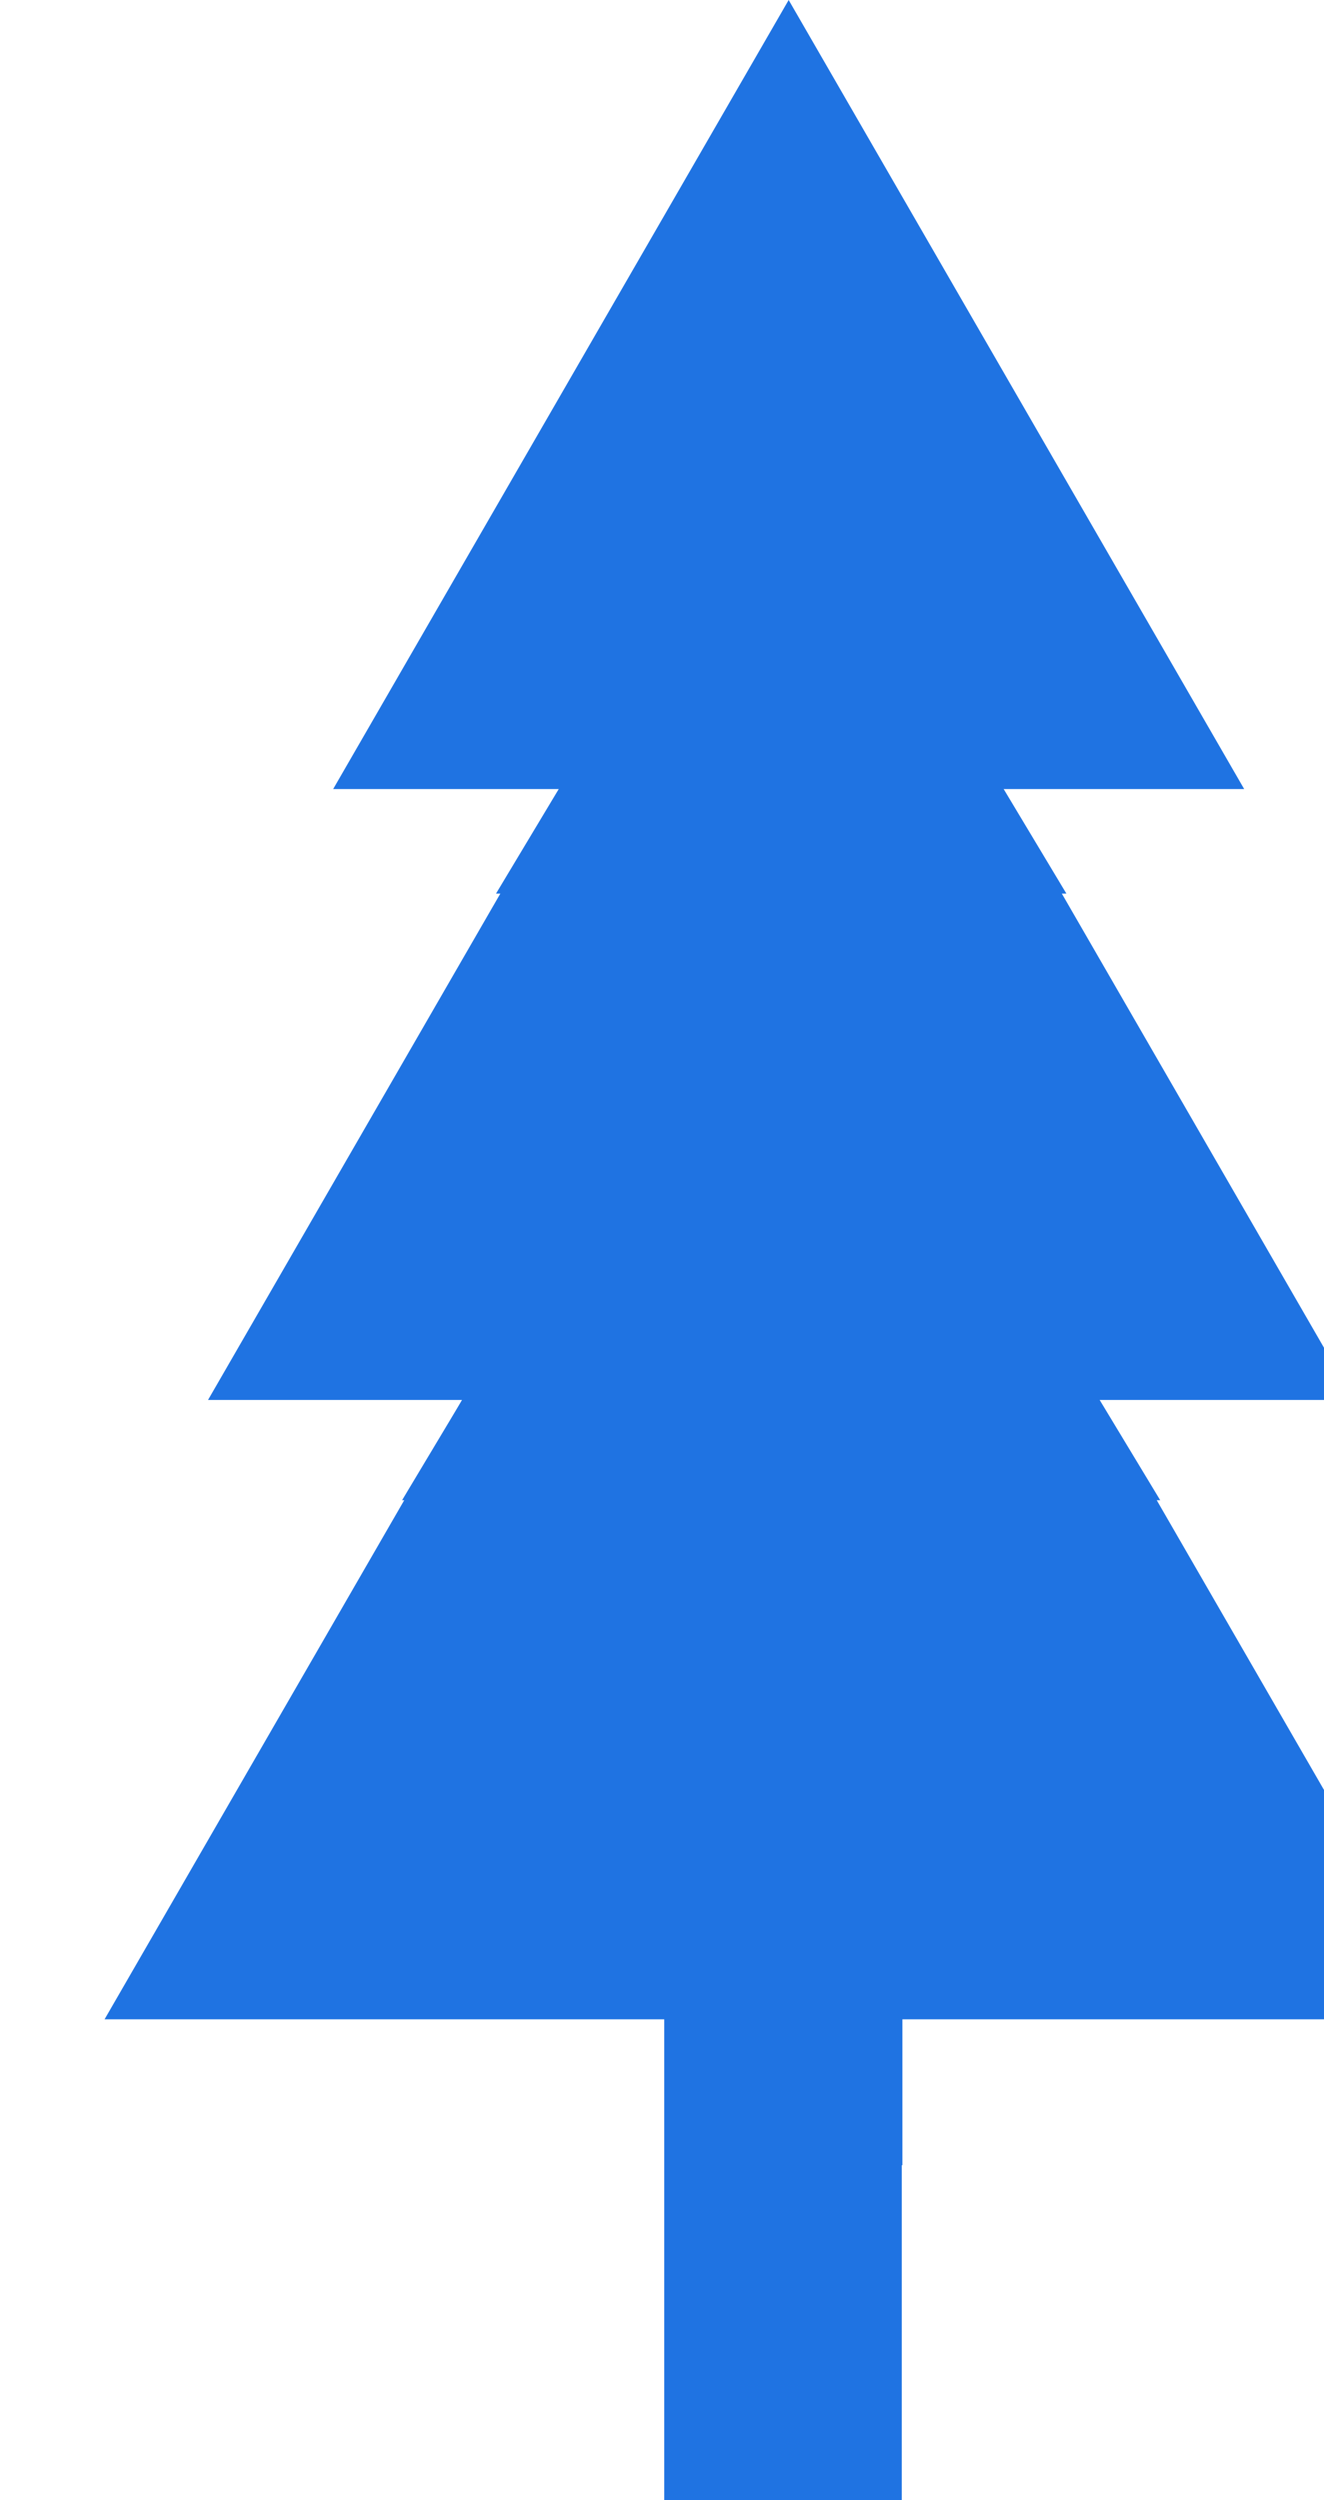
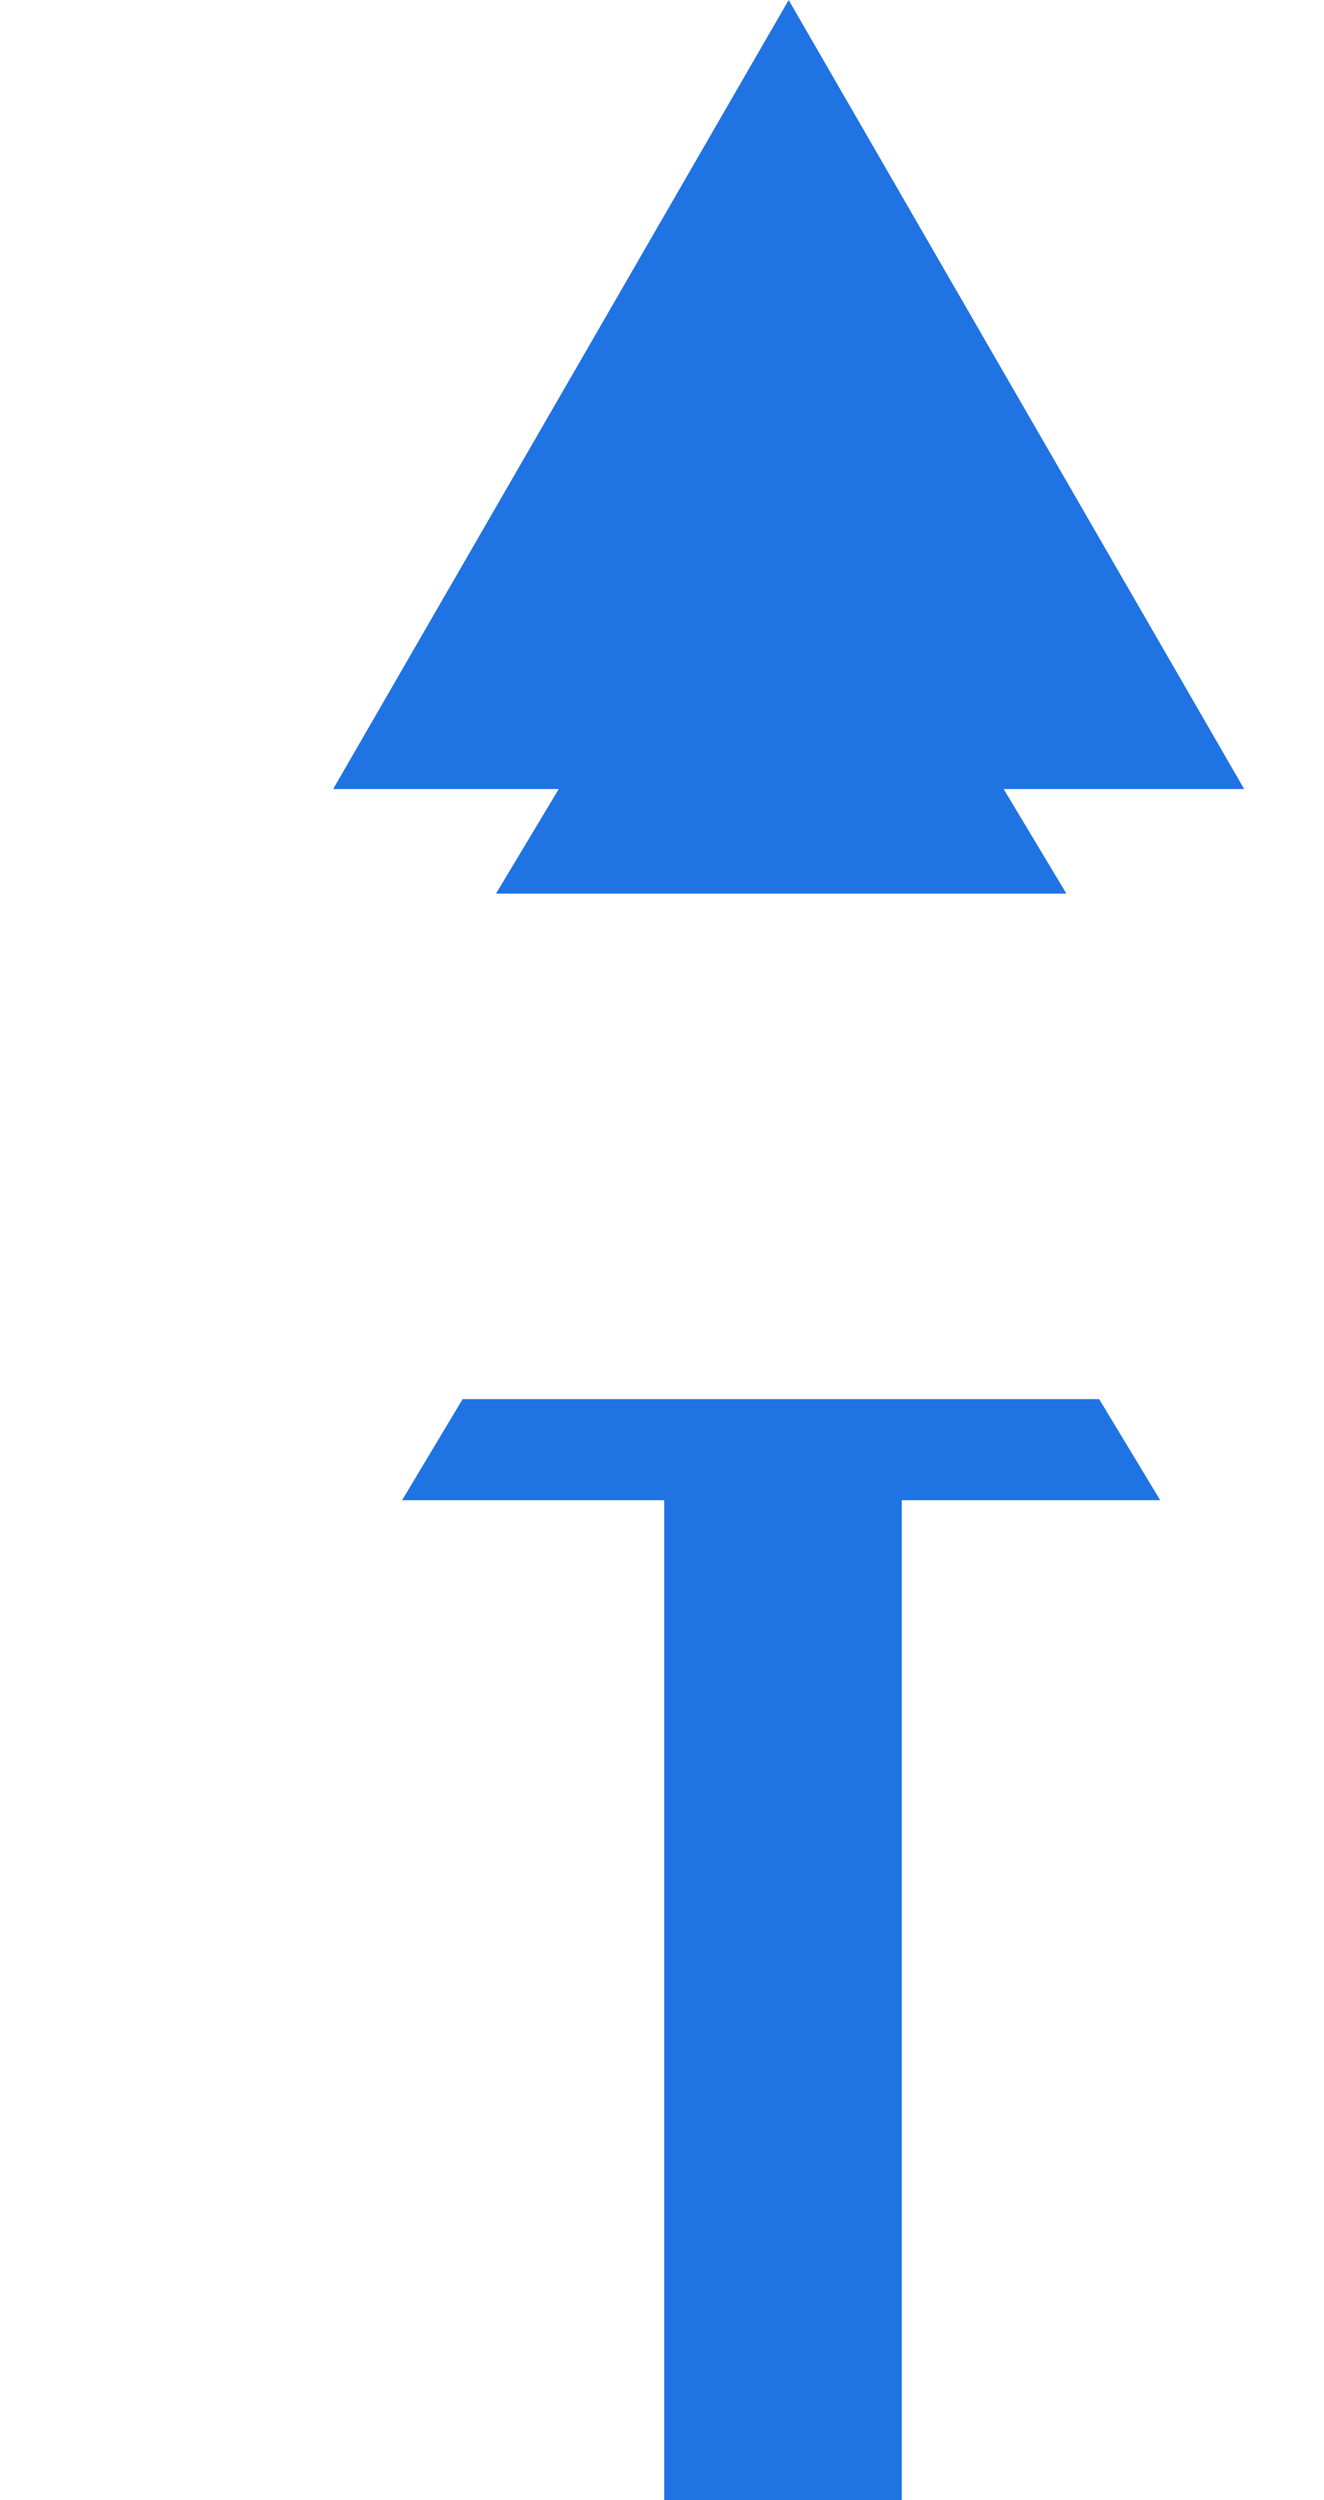
<svg xmlns="http://www.w3.org/2000/svg" width="250" height="472" viewBox="0 0 250 472" fill="none">
  <rect x="125.422" y="275.52" width="44.853" height="211.448" fill="#1F73E2" />
-   <rect x="125.539" y="197.34" width="44.853" height="211.448" fill="#1F73E2" />
-   <path d="M147.373 160.188L275.002 381.247H19.744L147.373 160.188Z" fill="#1F73E2" />
-   <path d="M147.486 76.894L255.693 264.315H39.279L147.486 76.894Z" fill="#1F73E2" />
  <path d="M189.09 148.266H105.926L93.656 168.716H201.36L189.09 148.266Z" fill="#1F73E2" />
  <path d="M207.542 264.152H87.356L75.922 283.239H219.073L207.542 264.152Z" fill="#1F73E2" />
  <path d="M148.918 0L234.929 148.975H62.907L148.918 0Z" fill="#1F73E2" />
</svg>